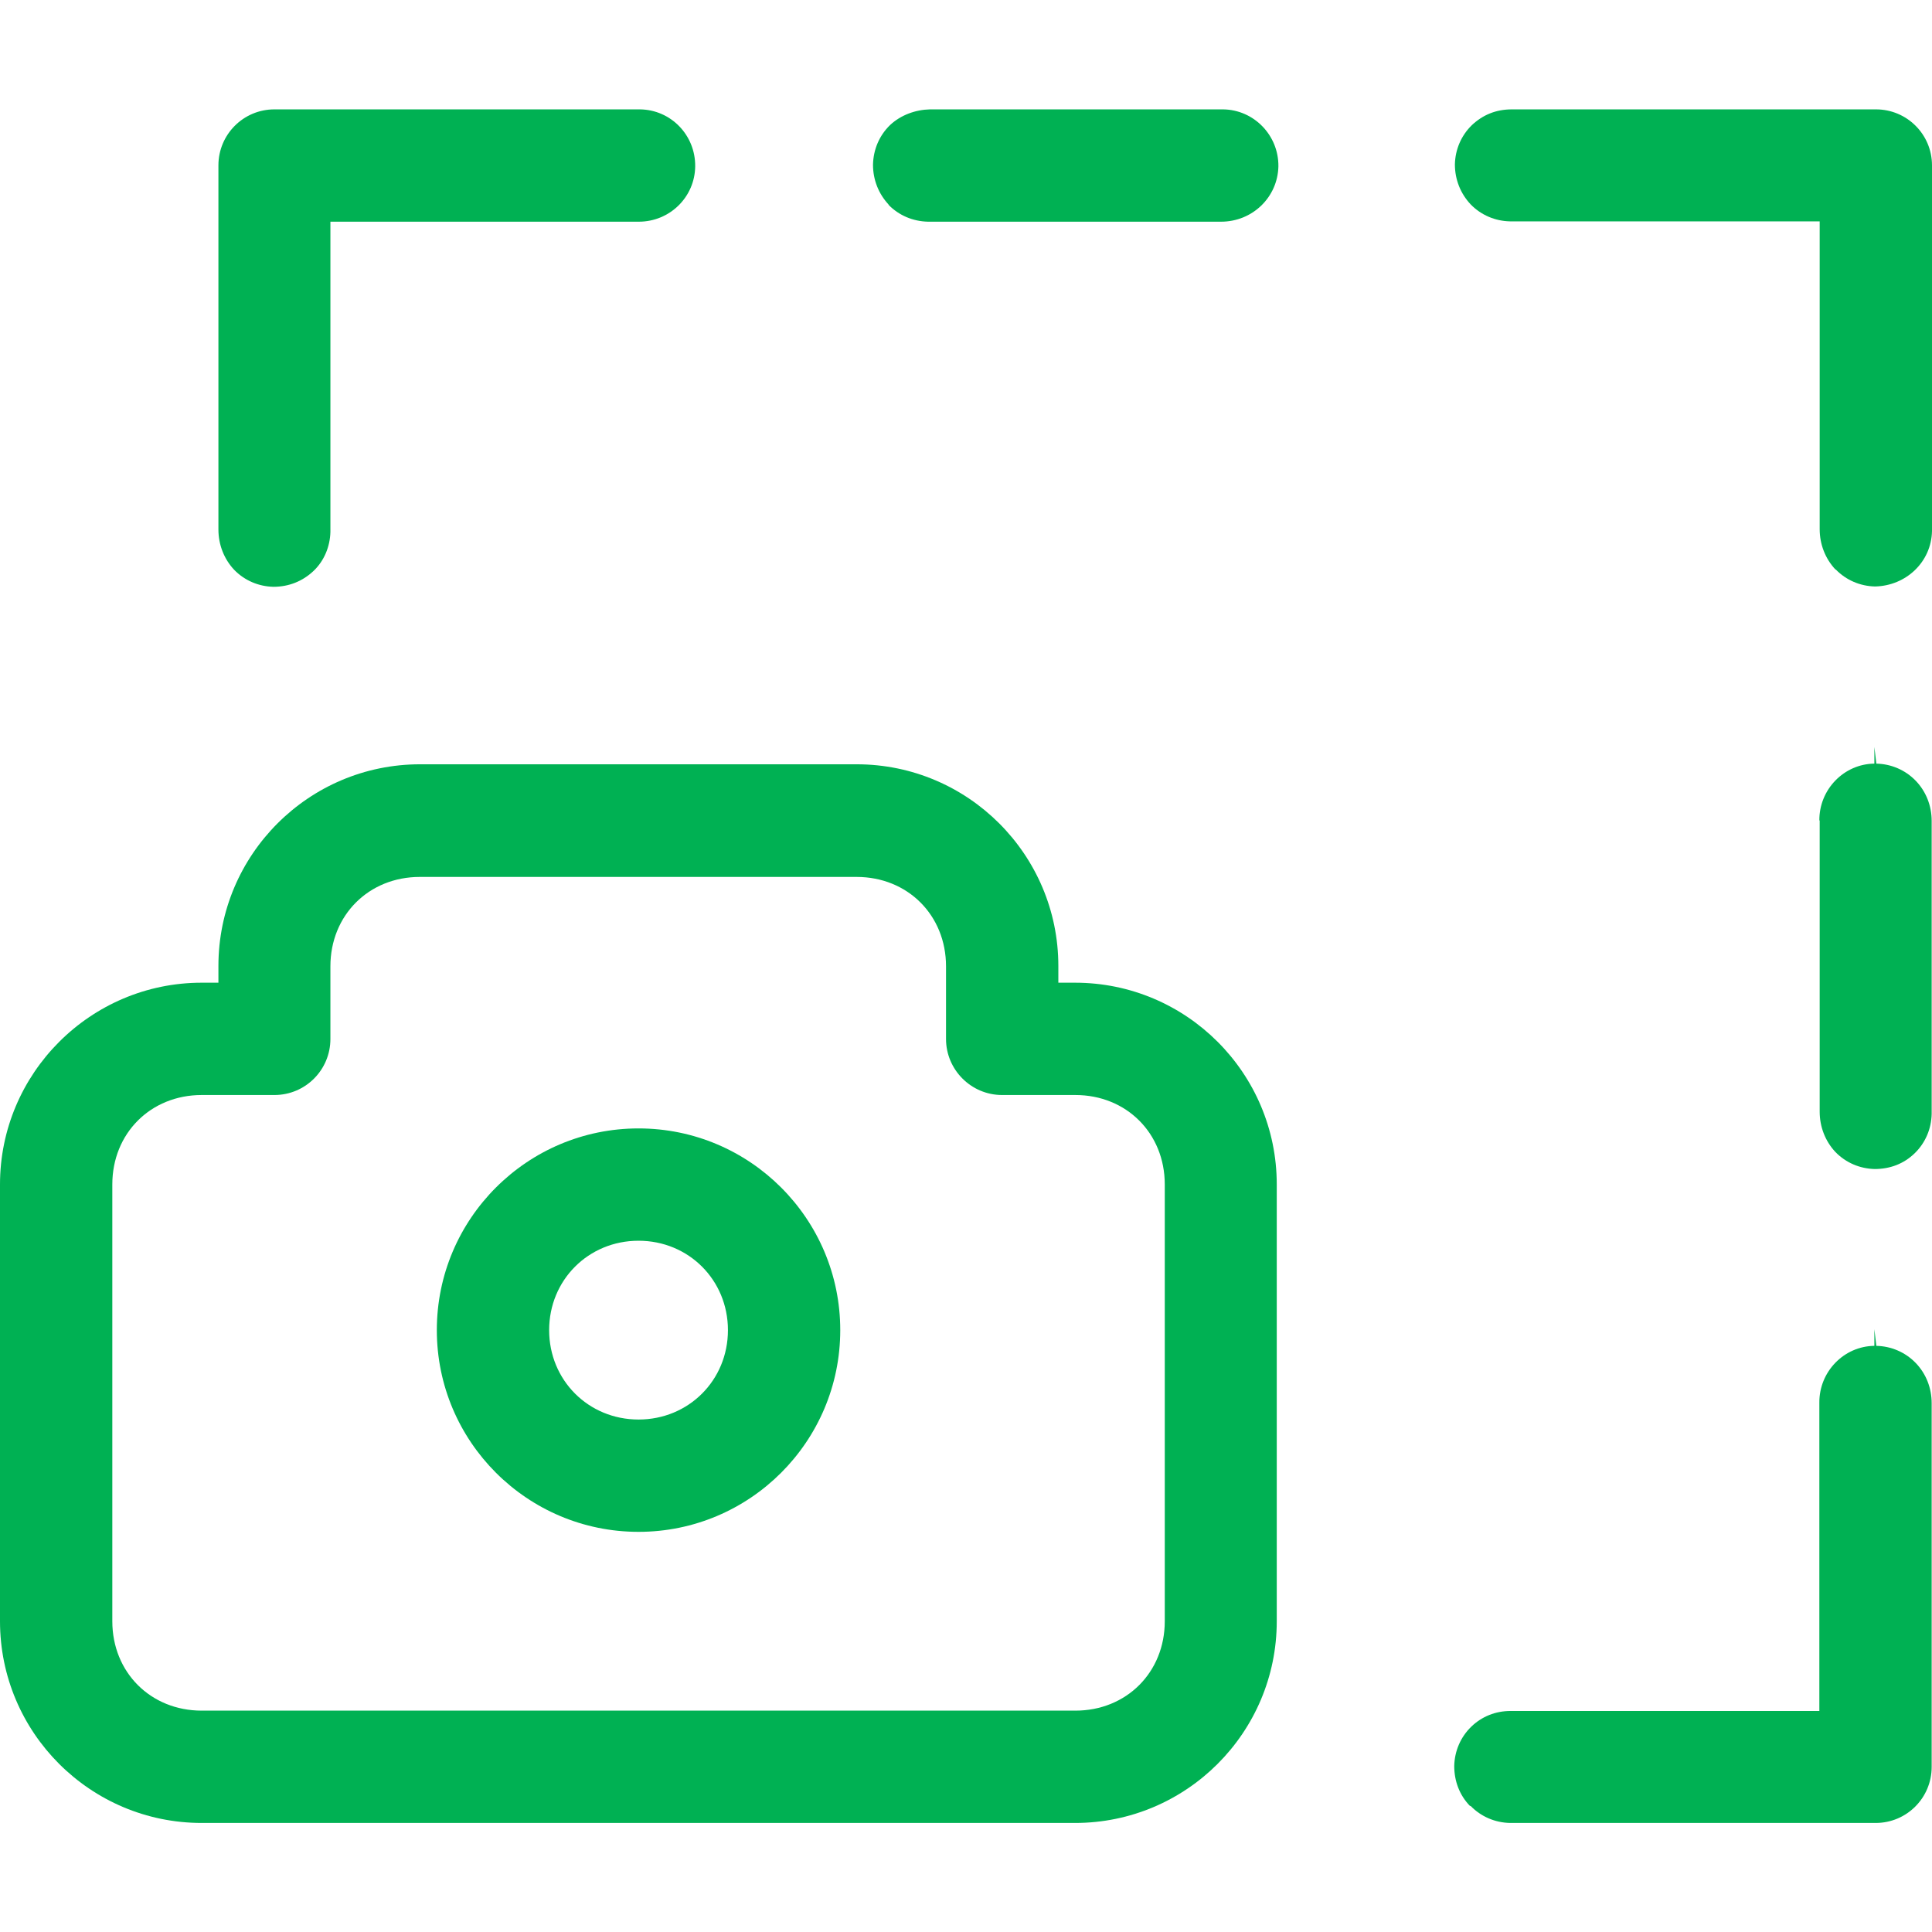
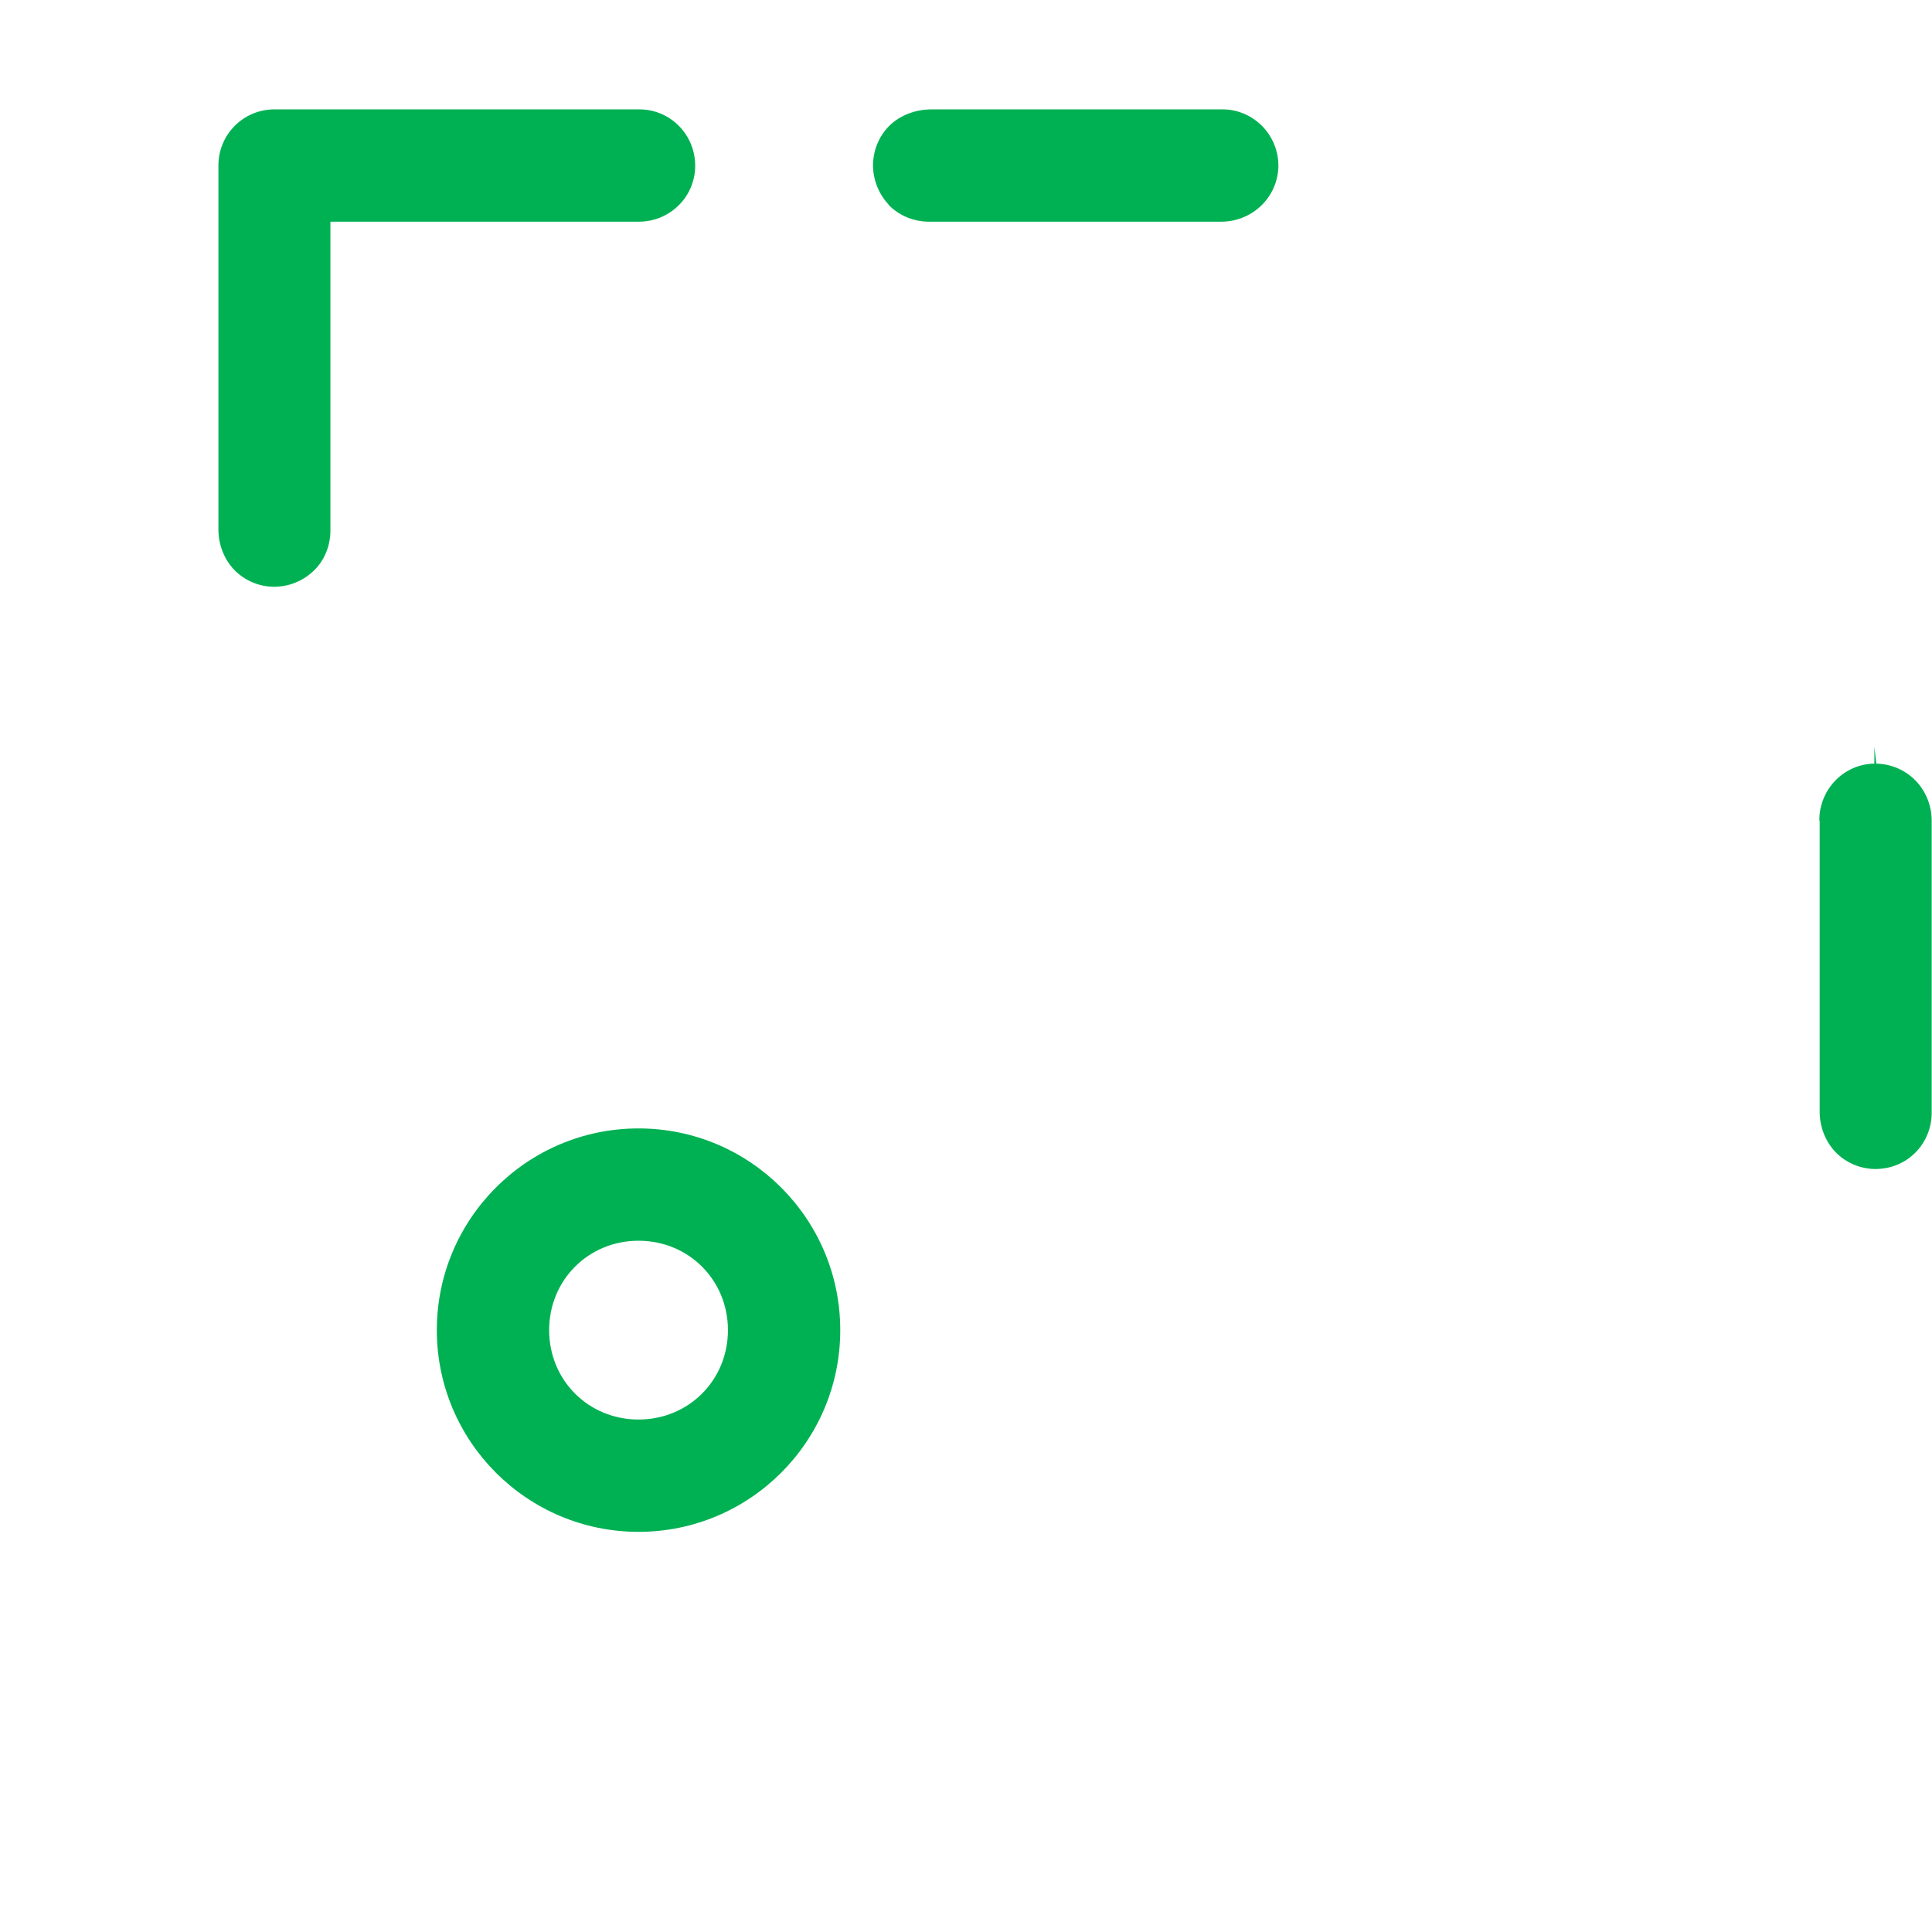
<svg xmlns="http://www.w3.org/2000/svg" id="screenshot" viewBox="0 0 59 59.01">
  <path d="M6.67,16.17c0,.46,.17,.9,.48,1.23,.32,.33,.75,.51,1.2,.52,.47,0,.89-.17,1.22-.48s.51-.75,.52-1.2V6.77h9.42c.94,0,1.71-.75,1.72-1.69,.01-.95-.74-1.73-1.69-1.74H8.38c-.95,0-1.71,.77-1.71,1.71v11.11Z" style="fill:#00b153;" />
-   <path d="M44.91,55.15c.32,.33,.75,.51,1.2,.52h11.17c.95,0,1.71-.77,1.71-1.71v-11.11c0-.46-.17-.9-.49-1.23-.32-.33-.75-.51-1.2-.52l-.06-.51v.51c-.93,.01-1.69,.79-1.68,1.74v9.41h-9.43c-.46,0-.88,.17-1.2,.48-.33,.32-.51,.75-.52,1.2,0,.46,.16,.89,.48,1.22Z" style="fill:#00b153;" />
  <path d="M55.57,25.05v8.9c0,.46,.17,.9,.48,1.23,.32,.33,.75,.51,1.2,.52,.47,0,.89-.16,1.22-.48,.33-.32,.51-.75,.52-1.2v-8.95c0-.46-.17-.9-.49-1.23-.32-.33-.75-.51-1.2-.52l-.06-.51h0v.51c-.93,.01-1.69,.79-1.68,1.74Z" style="fill:#00b153;" />
-   <path d="M56.06,17.39c.32,.33,.75,.51,1.2,.52,.95-.02,1.72-.75,1.74-1.69V5.05c0-.95-.77-1.71-1.71-1.71h-11.12c-.49,0-.89,.17-1.22,.48-.33,.32-.51,.75-.52,1.2,0,.46,.17,.89,.48,1.22,.32,.33,.75,.51,1.2,.52h9.46v9.4c0,.46,.17,.9,.48,1.23Z" style="fill:#00b153;" />
  <path d="M27.13,6.25c.32,.33,.75,.51,1.21,.52h8.95c.96,0,1.73-.75,1.75-1.69,.01-.95-.75-1.73-1.69-1.74h-8.95c-.44,.01-.89,.17-1.22,.48-.33,.32-.51,.75-.52,1.21,0,.46,.17,.89,.48,1.22Z" style="fill:#00b153;" />
-   <path d="M26.17,23.34H12.83c-3.4,0-6.16,2.76-6.16,6.16v.51h-.51C2.76,30.01,0,32.78,0,36.17v13.34C0,52.91,2.76,55.67,6.16,55.67h26.67c3.4,0,6.16-2.76,6.16-6.16v-13.34c0-3.4-2.76-6.16-6.16-6.16h-.51v-.51c0-3.4-2.76-6.16-6.16-6.16Zm6.67,10.1c1.56,0,2.73,1.17,2.73,2.73v13.34c0,1.56-1.17,2.73-2.73,2.73H6.16c-1.56,0-2.73-1.17-2.73-2.73v-13.34c0-1.56,1.17-2.73,2.73-2.73h2.22c.95,0,1.71-.77,1.71-1.71v-2.22c0-1.56,1.17-2.73,2.73-2.73h13.34c1.56,0,2.73,1.17,2.73,2.73v2.22c0,.94,.77,1.71,1.71,1.71h2.22Z" style="fill:#00b153;" />
  <path d="M19.5,34.46c-3.4,0-6.16,2.76-6.16,6.16s2.76,6.16,6.16,6.16,6.16-2.76,6.16-6.16-2.76-6.16-6.16-6.16Zm0,8.89c-1.53,0-2.73-1.2-2.73-2.73s1.2-2.73,2.73-2.73h0c1.53,0,2.73,1.2,2.73,2.73s-1.2,2.73-2.73,2.73Z" style="fill:#00b153;" />
</svg>